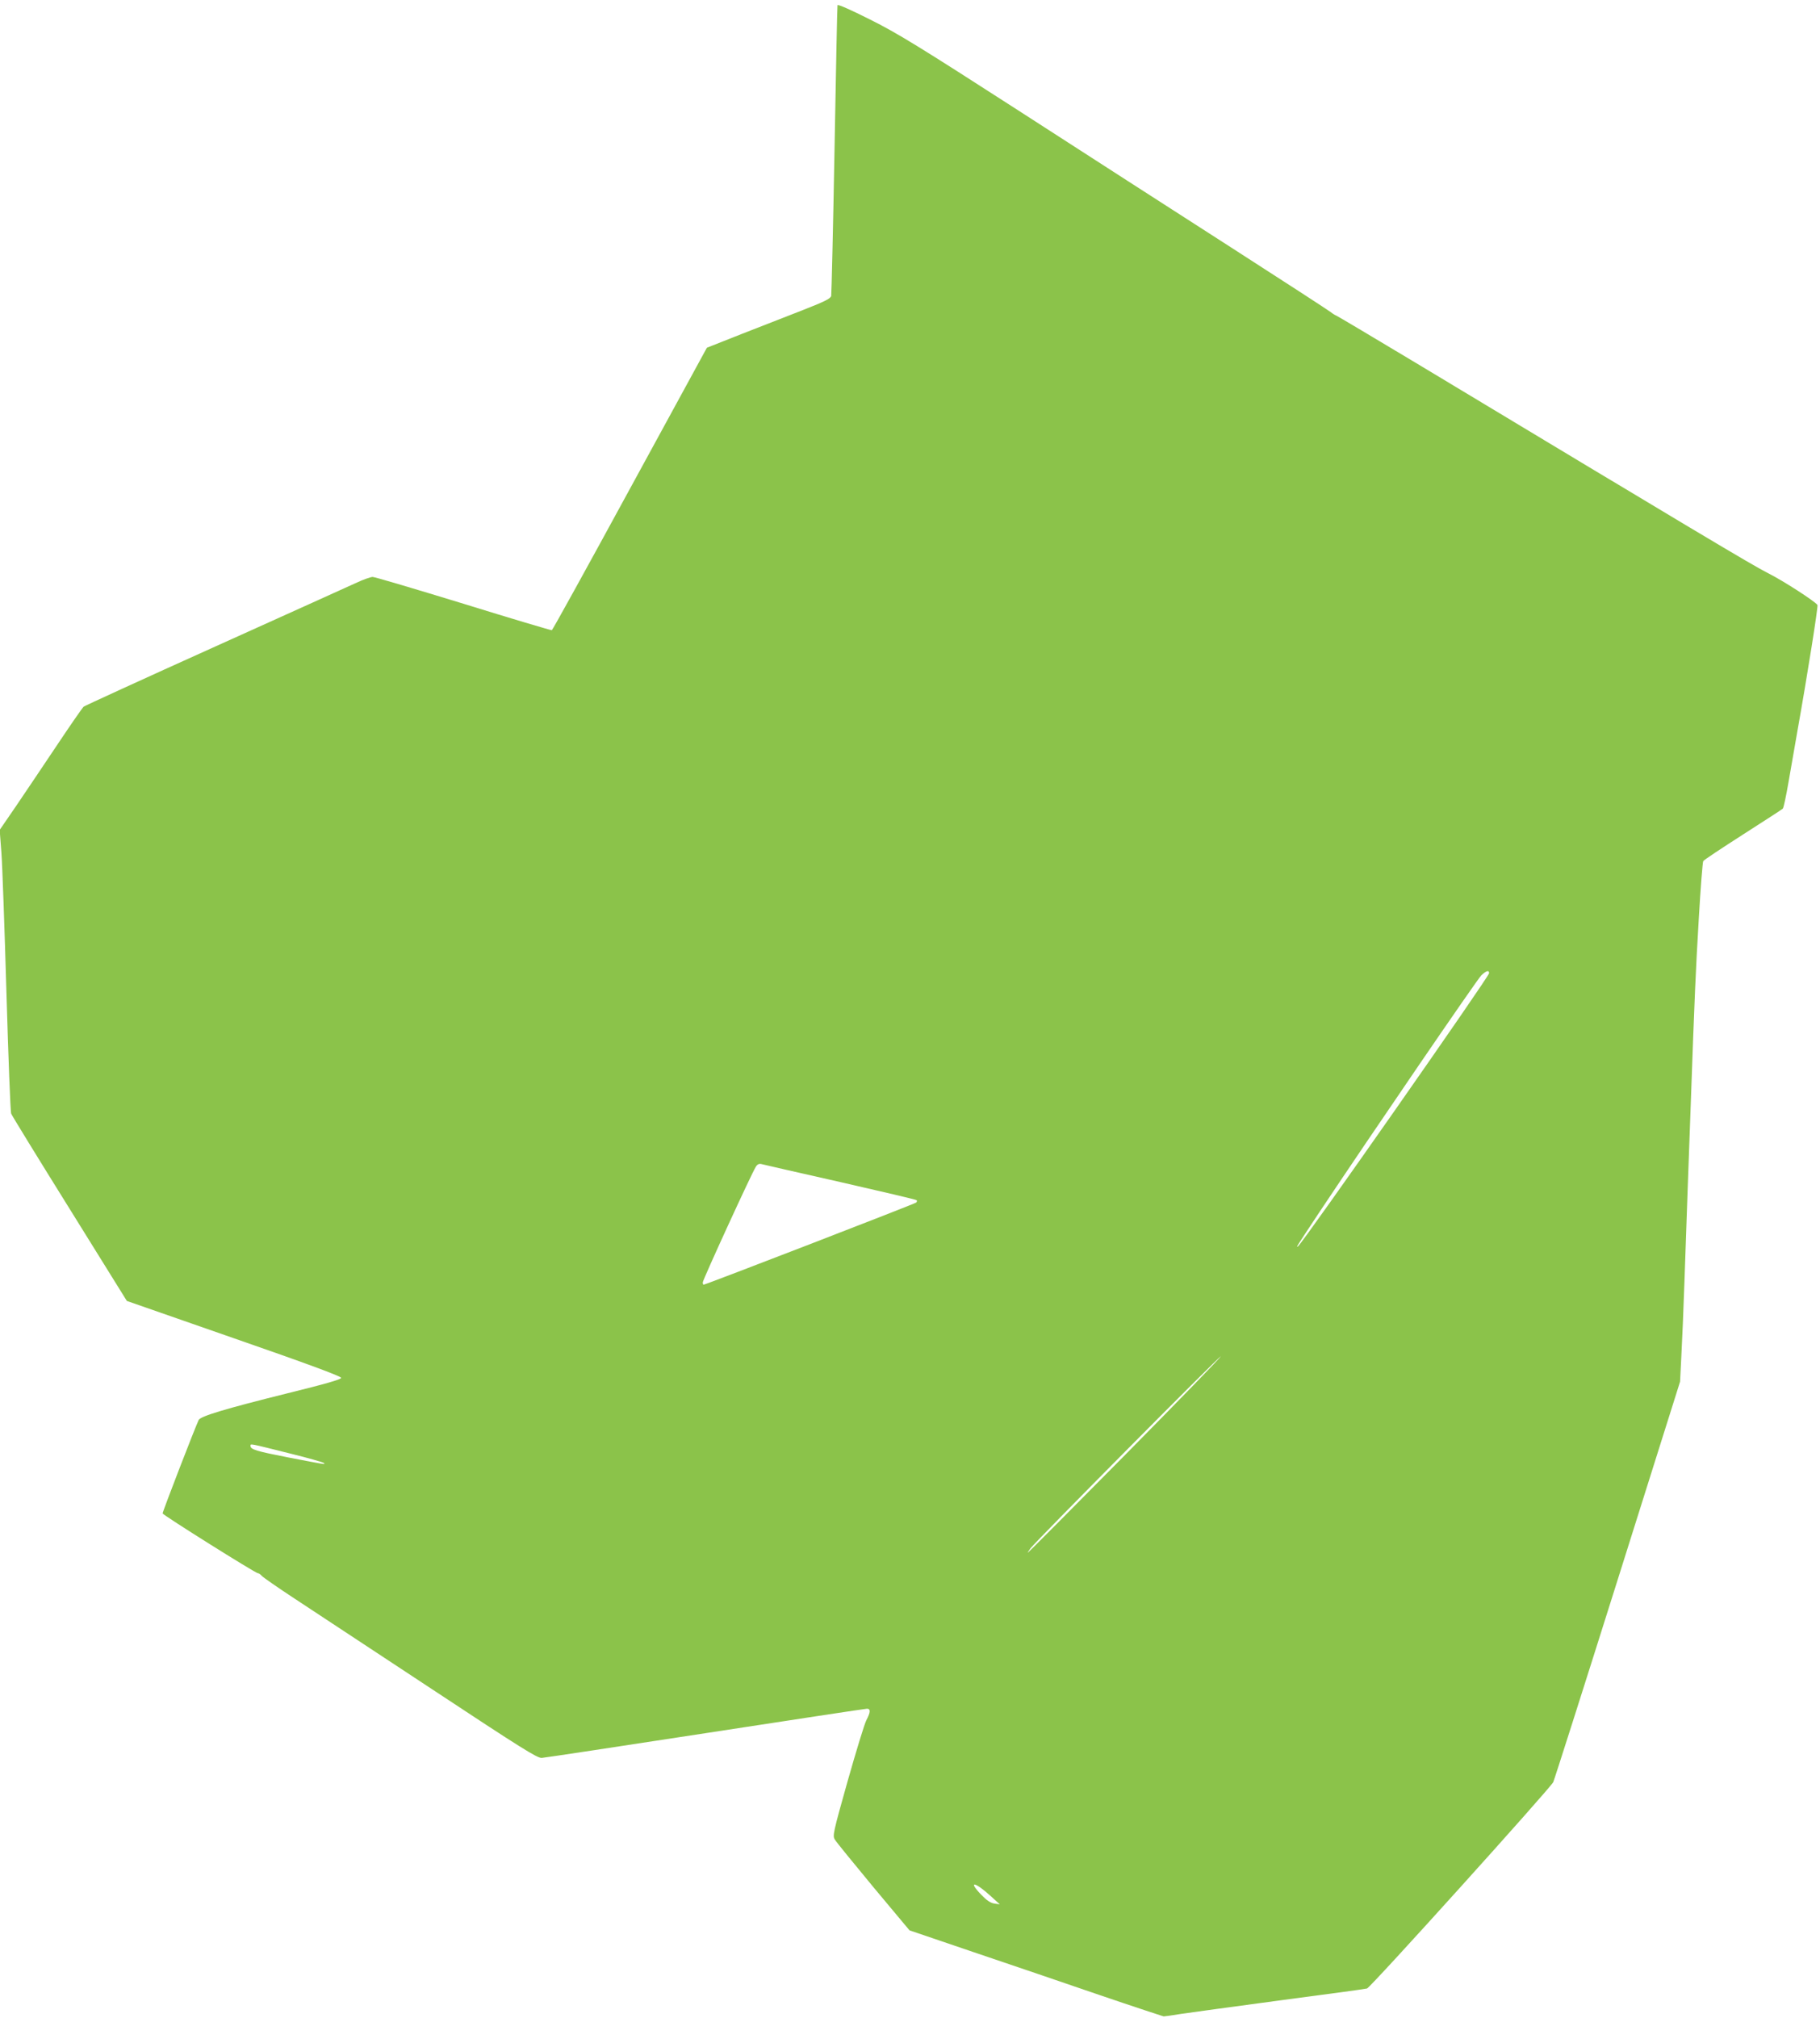
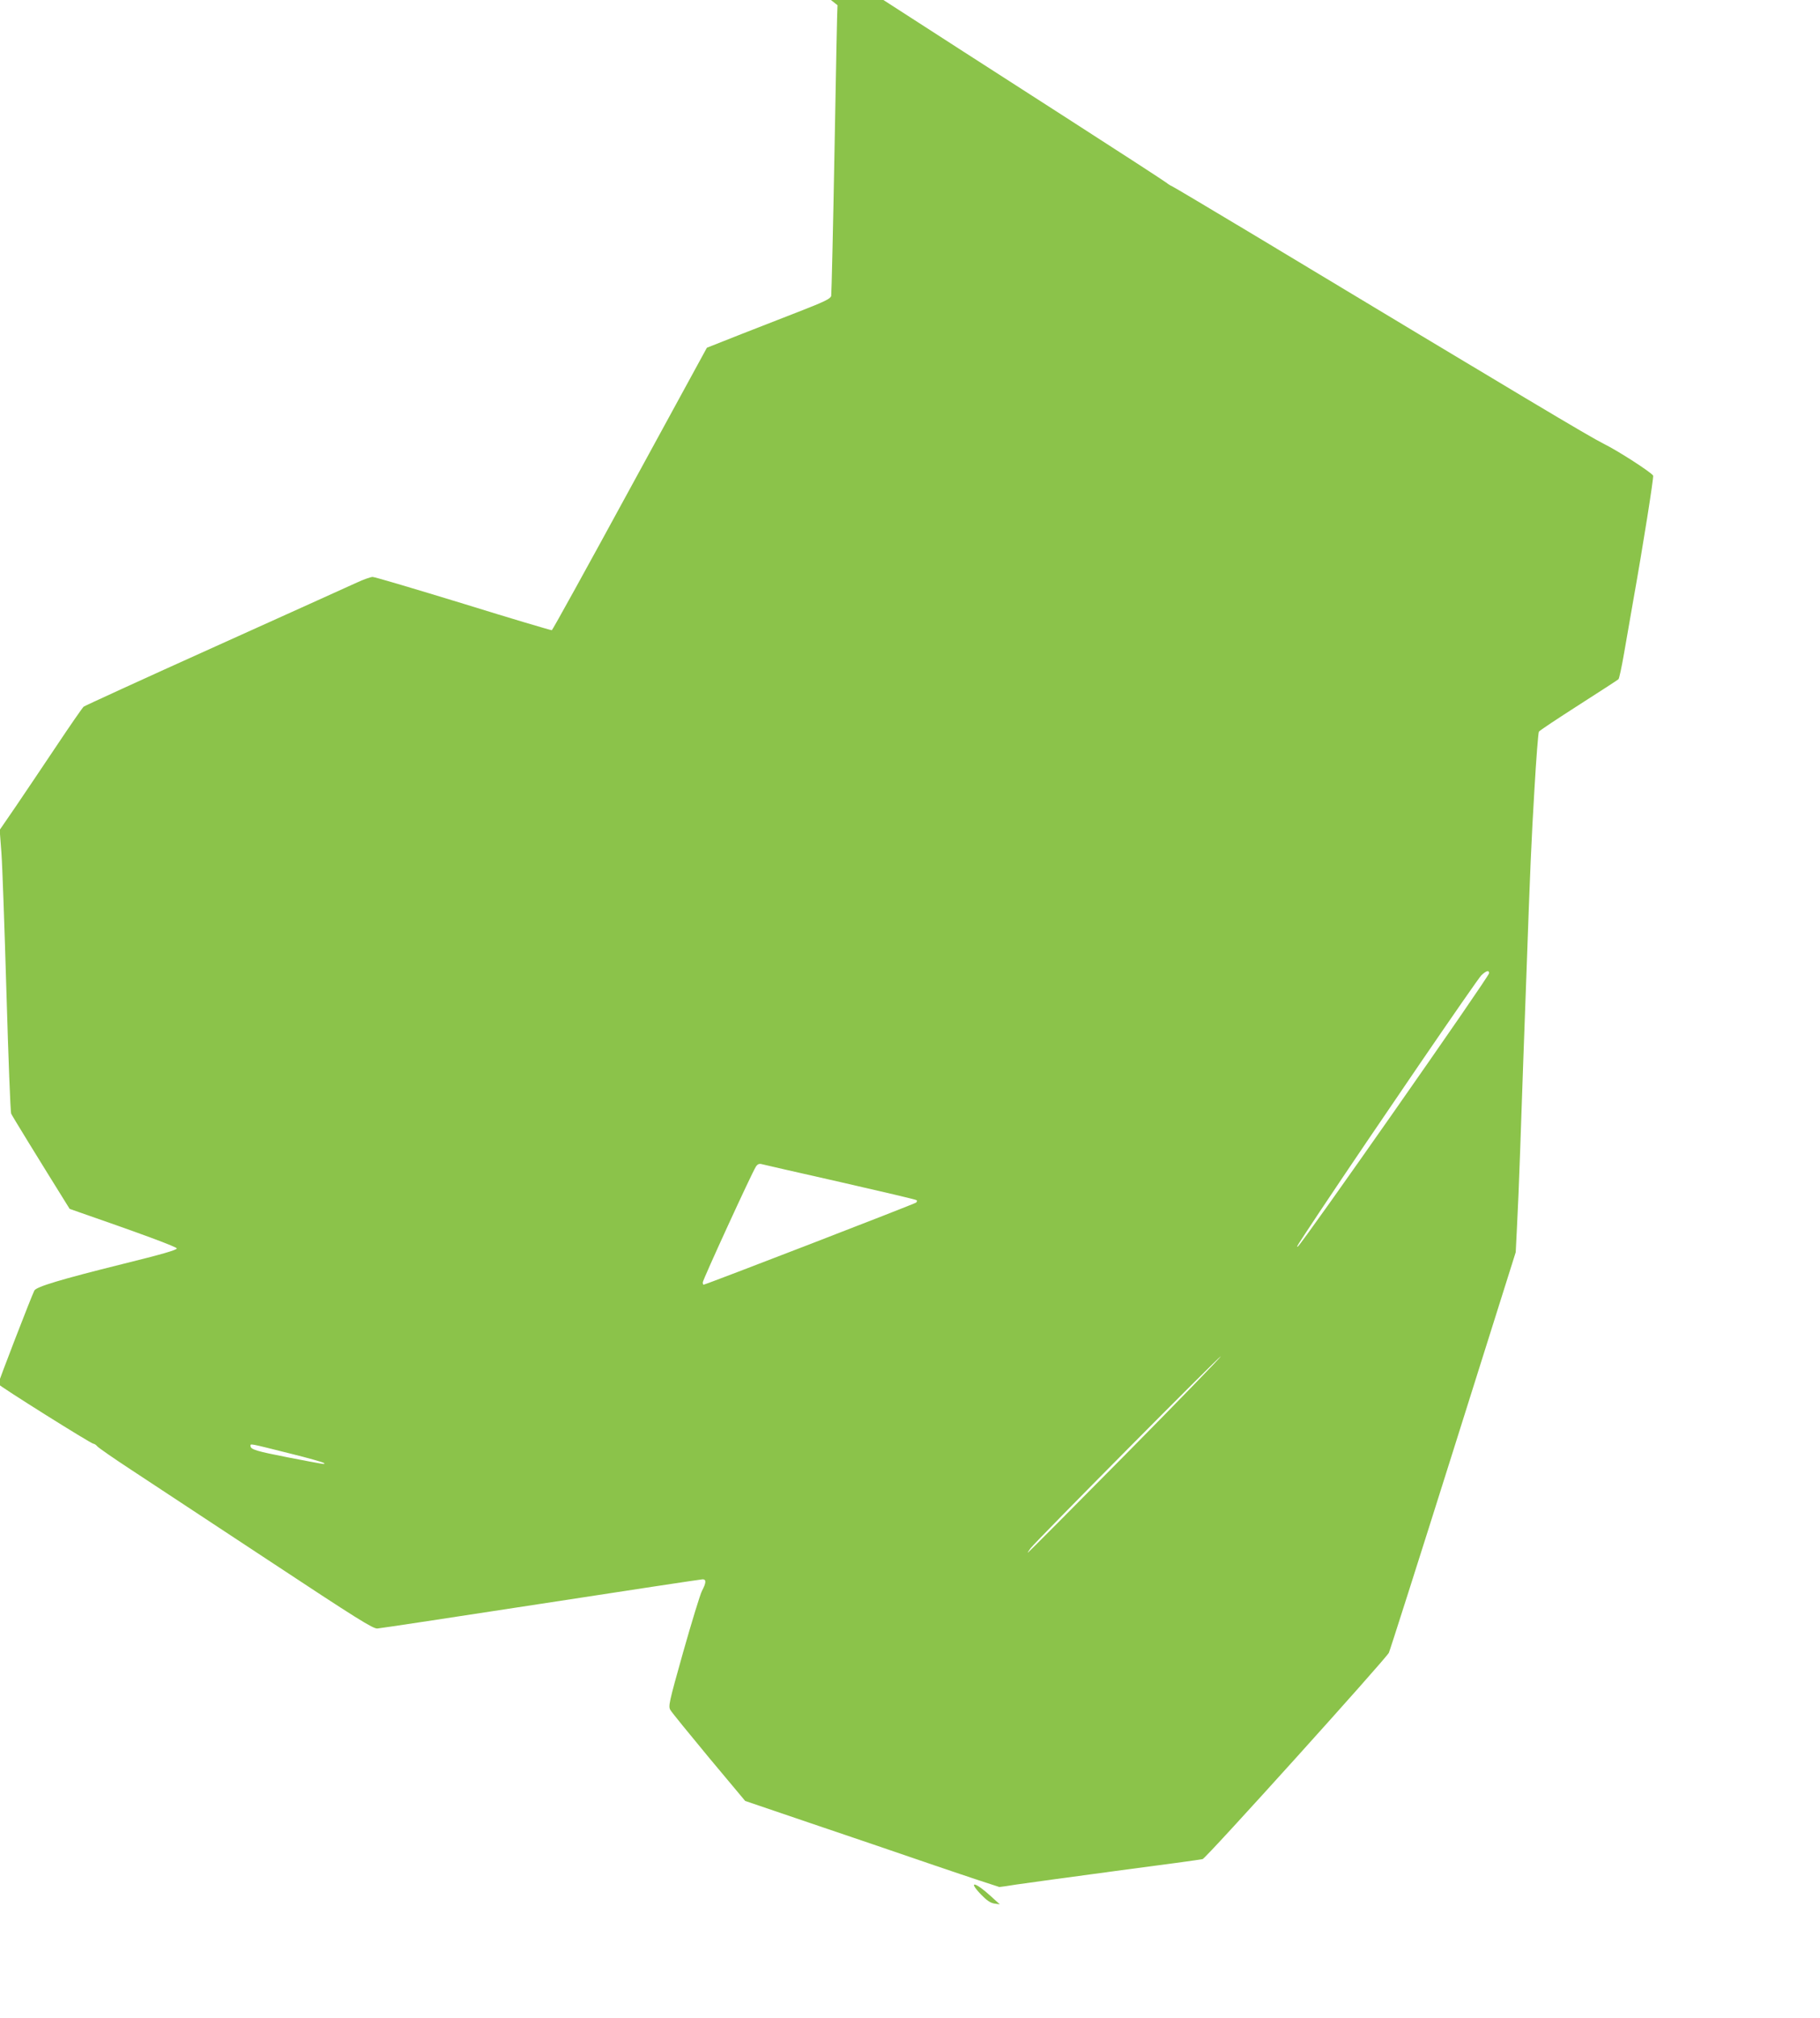
<svg xmlns="http://www.w3.org/2000/svg" version="1.0" width="1155pt" height="1280pt" viewBox="0 0 1155 1280" preserveAspectRatio="xMidYMid meet">
  <g transform="translate(0,1280) scale(0.1,-0.1)" fill="#8bc34a" stroke="none">
-     <path d="M5315 12767 c-2 -7 -10 -419 -19 -917 -9 -498 -19 -915 -21 -927 -4 -17 -37 -34 -177 -89 -95 -37 -272 -106 -392 -153 l-220 -87 -488 -894 c-268 -492 -491 -896 -496 -898 -5 -1 -258 74 -561 168 -304 93 -563 170 -576 170 -12 0 -58 -16 -101 -36 -44 -20 -448 -203 -899 -406 -451 -203 -826 -375 -834 -381 -8 -7 -85 -118 -171 -247 -86 -129 -203 -302 -259 -385 l-103 -150 11 -145 c6 -80 20 -480 32 -890 12 -410 25 -754 30 -765 4 -11 171 -283 371 -604 l363 -584 680 -237 c461 -160 680 -241 680 -251 0 -10 -98 -38 -345 -99 -394 -98 -546 -144 -559 -168 -20 -40 -231 -586 -229 -593 4 -12 589 -379 604 -379 6 0 18 -8 25 -17 8 -9 104 -76 214 -148 110 -72 499 -329 865 -570 571 -377 670 -439 698 -437 18 1 486 72 1040 157 553 85 1014 155 1024 155 24 0 23 -22 -4 -73 -12 -23 -65 -197 -119 -387 -92 -327 -96 -346 -81 -370 8 -14 118 -149 244 -301 l230 -275 406 -138 c224 -76 585 -198 802 -273 217 -74 400 -134 405 -135 6 0 55 7 110 16 55 8 339 47 630 86 292 38 539 72 550 75 21 4 1159 1266 1182 1309 6 12 190 589 408 1281 l397 1260 8 160 c5 88 14 304 20 480 6 176 15 435 20 575 5 140 14 388 20 550 24 675 31 842 51 1175 11 192 24 355 28 362 3 7 117 82 251 168 134 86 249 160 254 165 5 5 21 80 36 167 15 87 41 237 58 333 62 347 131 783 126 792 -14 22 -221 156 -314 202 -94 47 -489 283 -2230 1331 -272 163 -502 300 -510 303 -8 3 -24 13 -35 22 -11 9 -297 195 -635 412 -338 217 -946 608 -1350 869 -629 405 -764 488 -938 575 -123 62 -205 98 -207 91z m4135 -6141 c0 -21 -1187 -1717 -1213 -1733 -13 -8 -15 -11 136 217 334 501 1002 1478 1028 1503 32 30 49 34 49 13z m-4117 -1325 c263 -60 481 -111 484 -115 4 -3 2 -10 -3 -15 -8 -8 -1336 -521 -1349 -521 -3 0 -5 7 -5 15 0 16 311 694 336 732 10 17 21 22 37 18 12 -3 237 -55 500 -114z m1807 -1731 c-337 -341 -615 -620 -617 -620 -2 0 5 12 17 28 39 50 1202 1223 1208 1218 2 -3 -271 -285 -608 -626z m-5295 8 c110 -27 204 -54 210 -59 11 -11 19 -12 -230 36 -195 38 -235 50 -235 71 0 17 -17 20 255 -48z m4446 -2810 l54 -49 -35 5 c-25 4 -49 21 -82 55 -90 93 -41 85 63 -11z" />
+     <path d="M5315 12767 c-2 -7 -10 -419 -19 -917 -9 -498 -19 -915 -21 -927 -4 -17 -37 -34 -177 -89 -95 -37 -272 -106 -392 -153 l-220 -87 -488 -894 c-268 -492 -491 -896 -496 -898 -5 -1 -258 74 -561 168 -304 93 -563 170 -576 170 -12 0 -58 -16 -101 -36 -44 -20 -448 -203 -899 -406 -451 -203 -826 -375 -834 -381 -8 -7 -85 -118 -171 -247 -86 -129 -203 -302 -259 -385 l-103 -150 11 -145 c6 -80 20 -480 32 -890 12 -410 25 -754 30 -765 4 -11 171 -283 371 -604 c461 -160 680 -241 680 -251 0 -10 -98 -38 -345 -99 -394 -98 -546 -144 -559 -168 -20 -40 -231 -586 -229 -593 4 -12 589 -379 604 -379 6 0 18 -8 25 -17 8 -9 104 -76 214 -148 110 -72 499 -329 865 -570 571 -377 670 -439 698 -437 18 1 486 72 1040 157 553 85 1014 155 1024 155 24 0 23 -22 -4 -73 -12 -23 -65 -197 -119 -387 -92 -327 -96 -346 -81 -370 8 -14 118 -149 244 -301 l230 -275 406 -138 c224 -76 585 -198 802 -273 217 -74 400 -134 405 -135 6 0 55 7 110 16 55 8 339 47 630 86 292 38 539 72 550 75 21 4 1159 1266 1182 1309 6 12 190 589 408 1281 l397 1260 8 160 c5 88 14 304 20 480 6 176 15 435 20 575 5 140 14 388 20 550 24 675 31 842 51 1175 11 192 24 355 28 362 3 7 117 82 251 168 134 86 249 160 254 165 5 5 21 80 36 167 15 87 41 237 58 333 62 347 131 783 126 792 -14 22 -221 156 -314 202 -94 47 -489 283 -2230 1331 -272 163 -502 300 -510 303 -8 3 -24 13 -35 22 -11 9 -297 195 -635 412 -338 217 -946 608 -1350 869 -629 405 -764 488 -938 575 -123 62 -205 98 -207 91z m4135 -6141 c0 -21 -1187 -1717 -1213 -1733 -13 -8 -15 -11 136 217 334 501 1002 1478 1028 1503 32 30 49 34 49 13z m-4117 -1325 c263 -60 481 -111 484 -115 4 -3 2 -10 -3 -15 -8 -8 -1336 -521 -1349 -521 -3 0 -5 7 -5 15 0 16 311 694 336 732 10 17 21 22 37 18 12 -3 237 -55 500 -114z m1807 -1731 c-337 -341 -615 -620 -617 -620 -2 0 5 12 17 28 39 50 1202 1223 1208 1218 2 -3 -271 -285 -608 -626z m-5295 8 c110 -27 204 -54 210 -59 11 -11 19 -12 -230 36 -195 38 -235 50 -235 71 0 17 -17 20 255 -48z m4446 -2810 l54 -49 -35 5 c-25 4 -49 21 -82 55 -90 93 -41 85 63 -11z" />
  </g>
</svg>